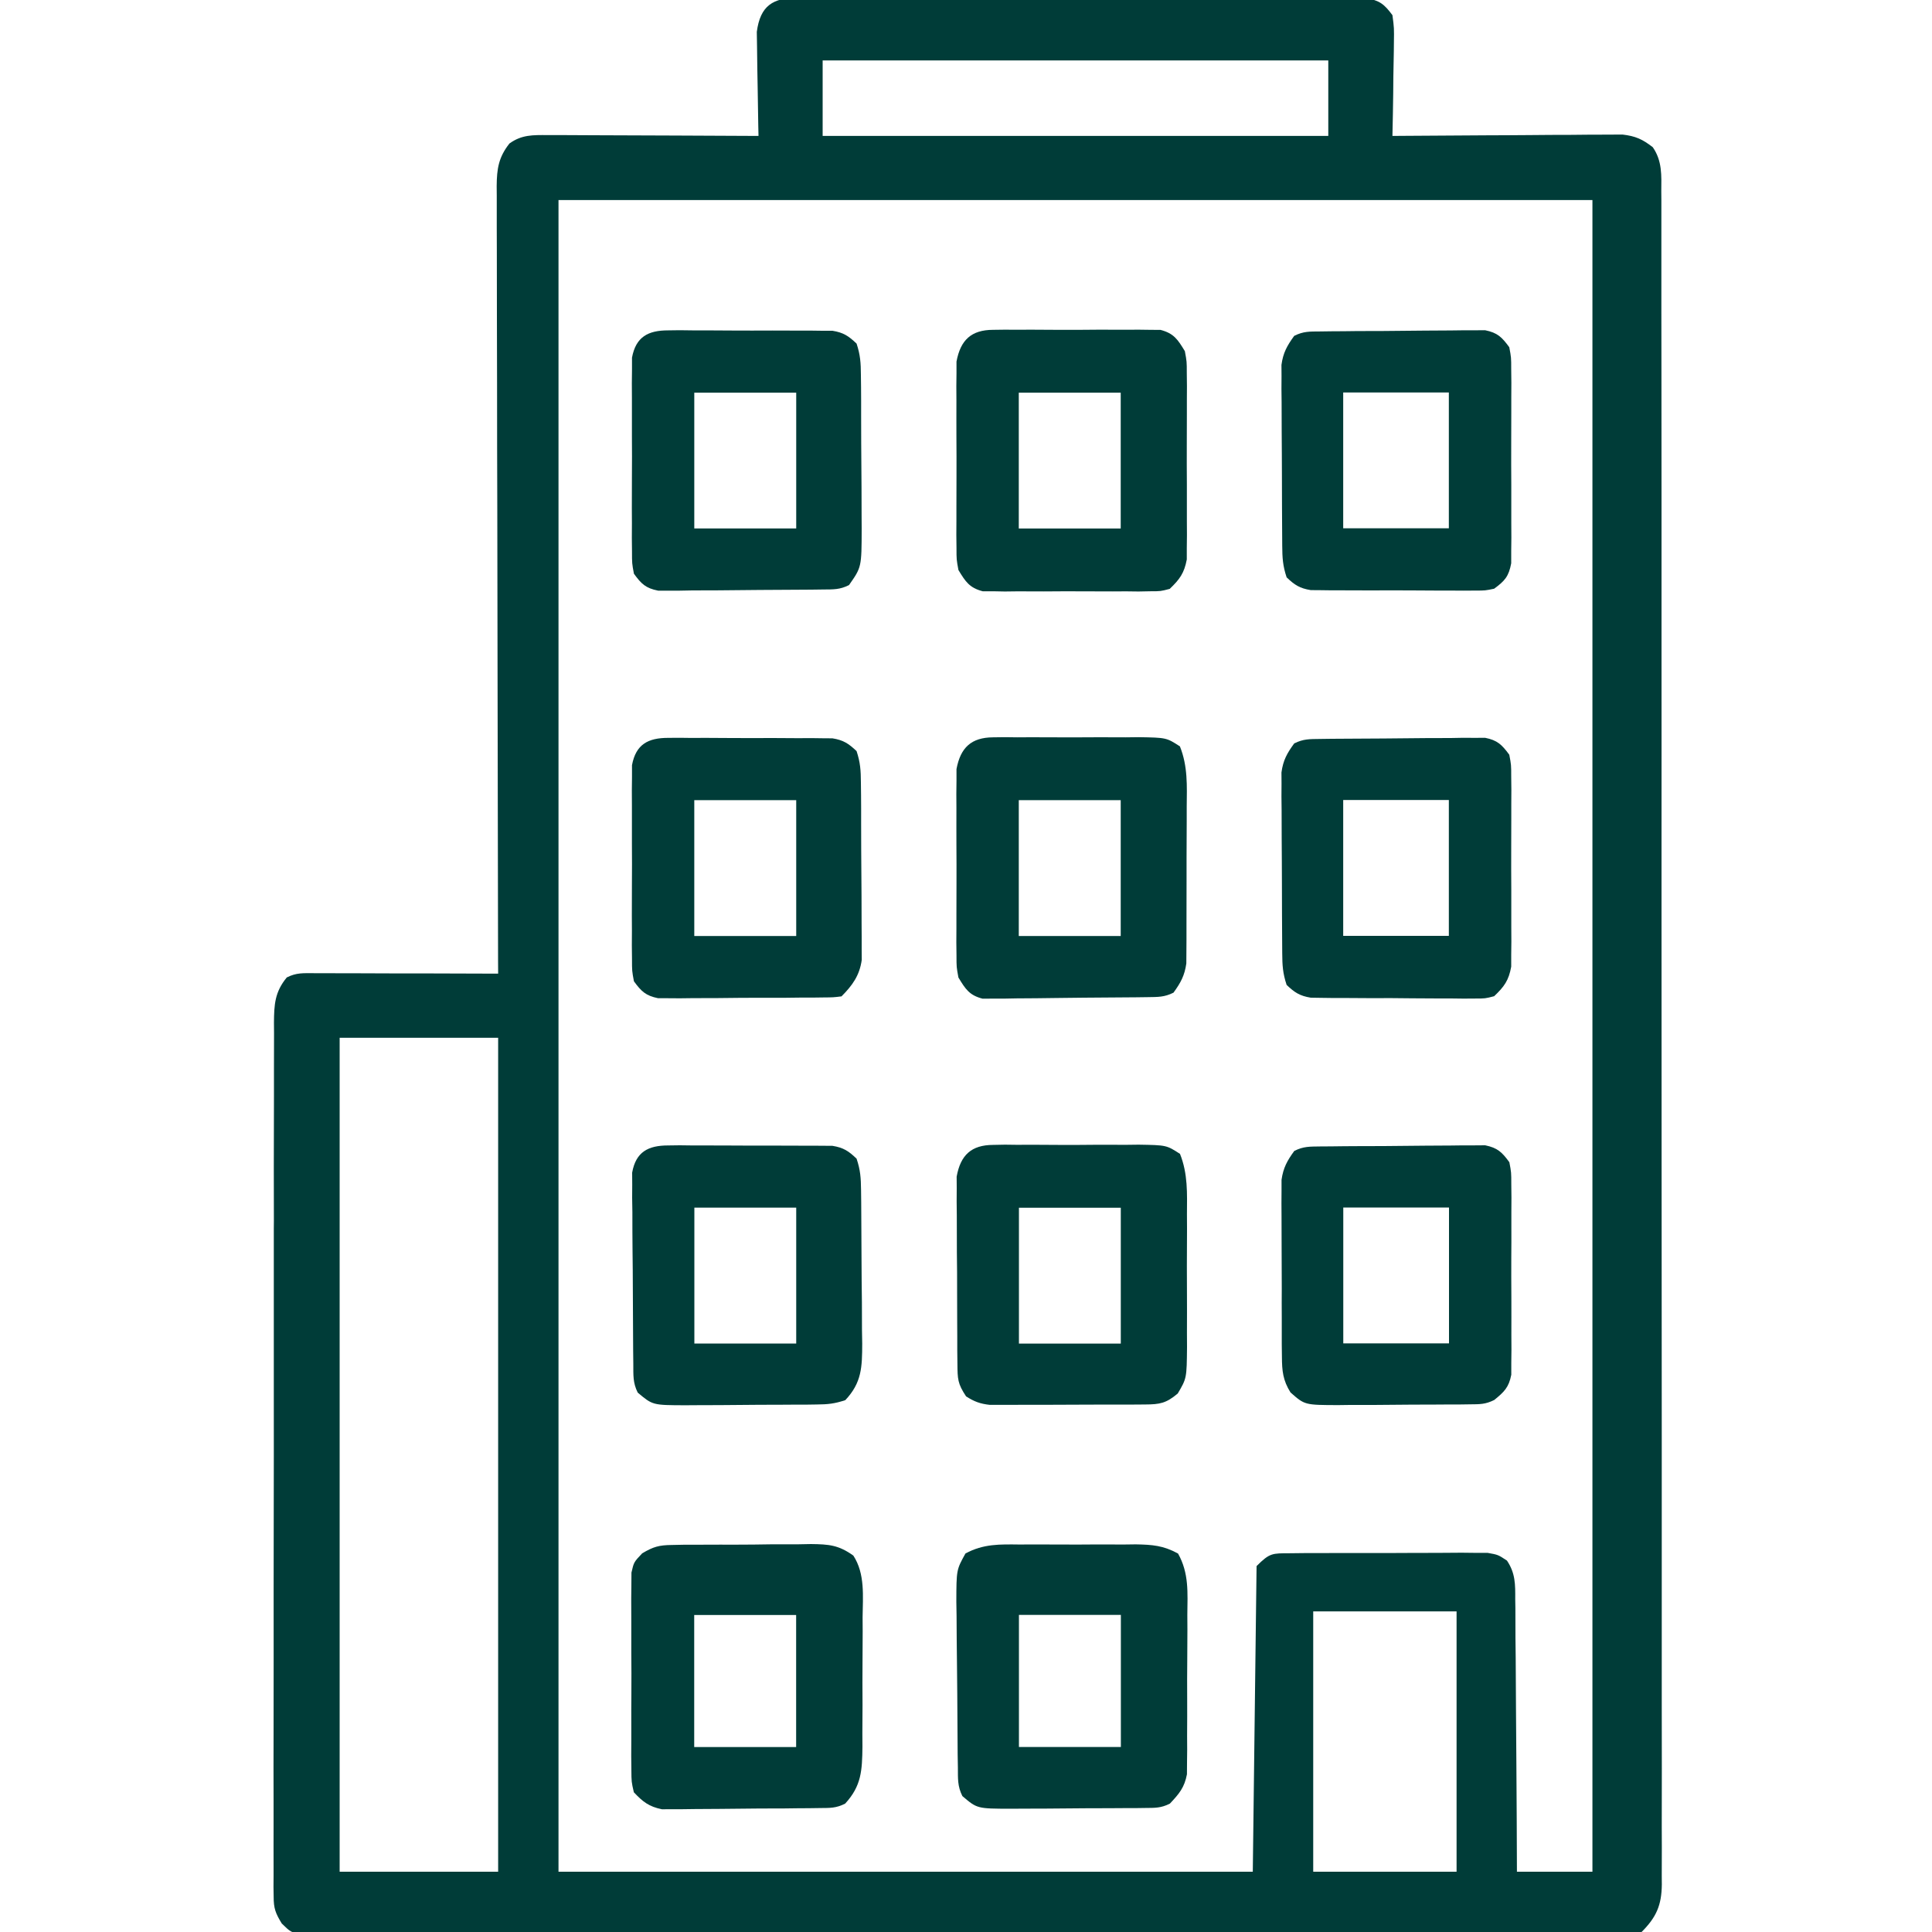
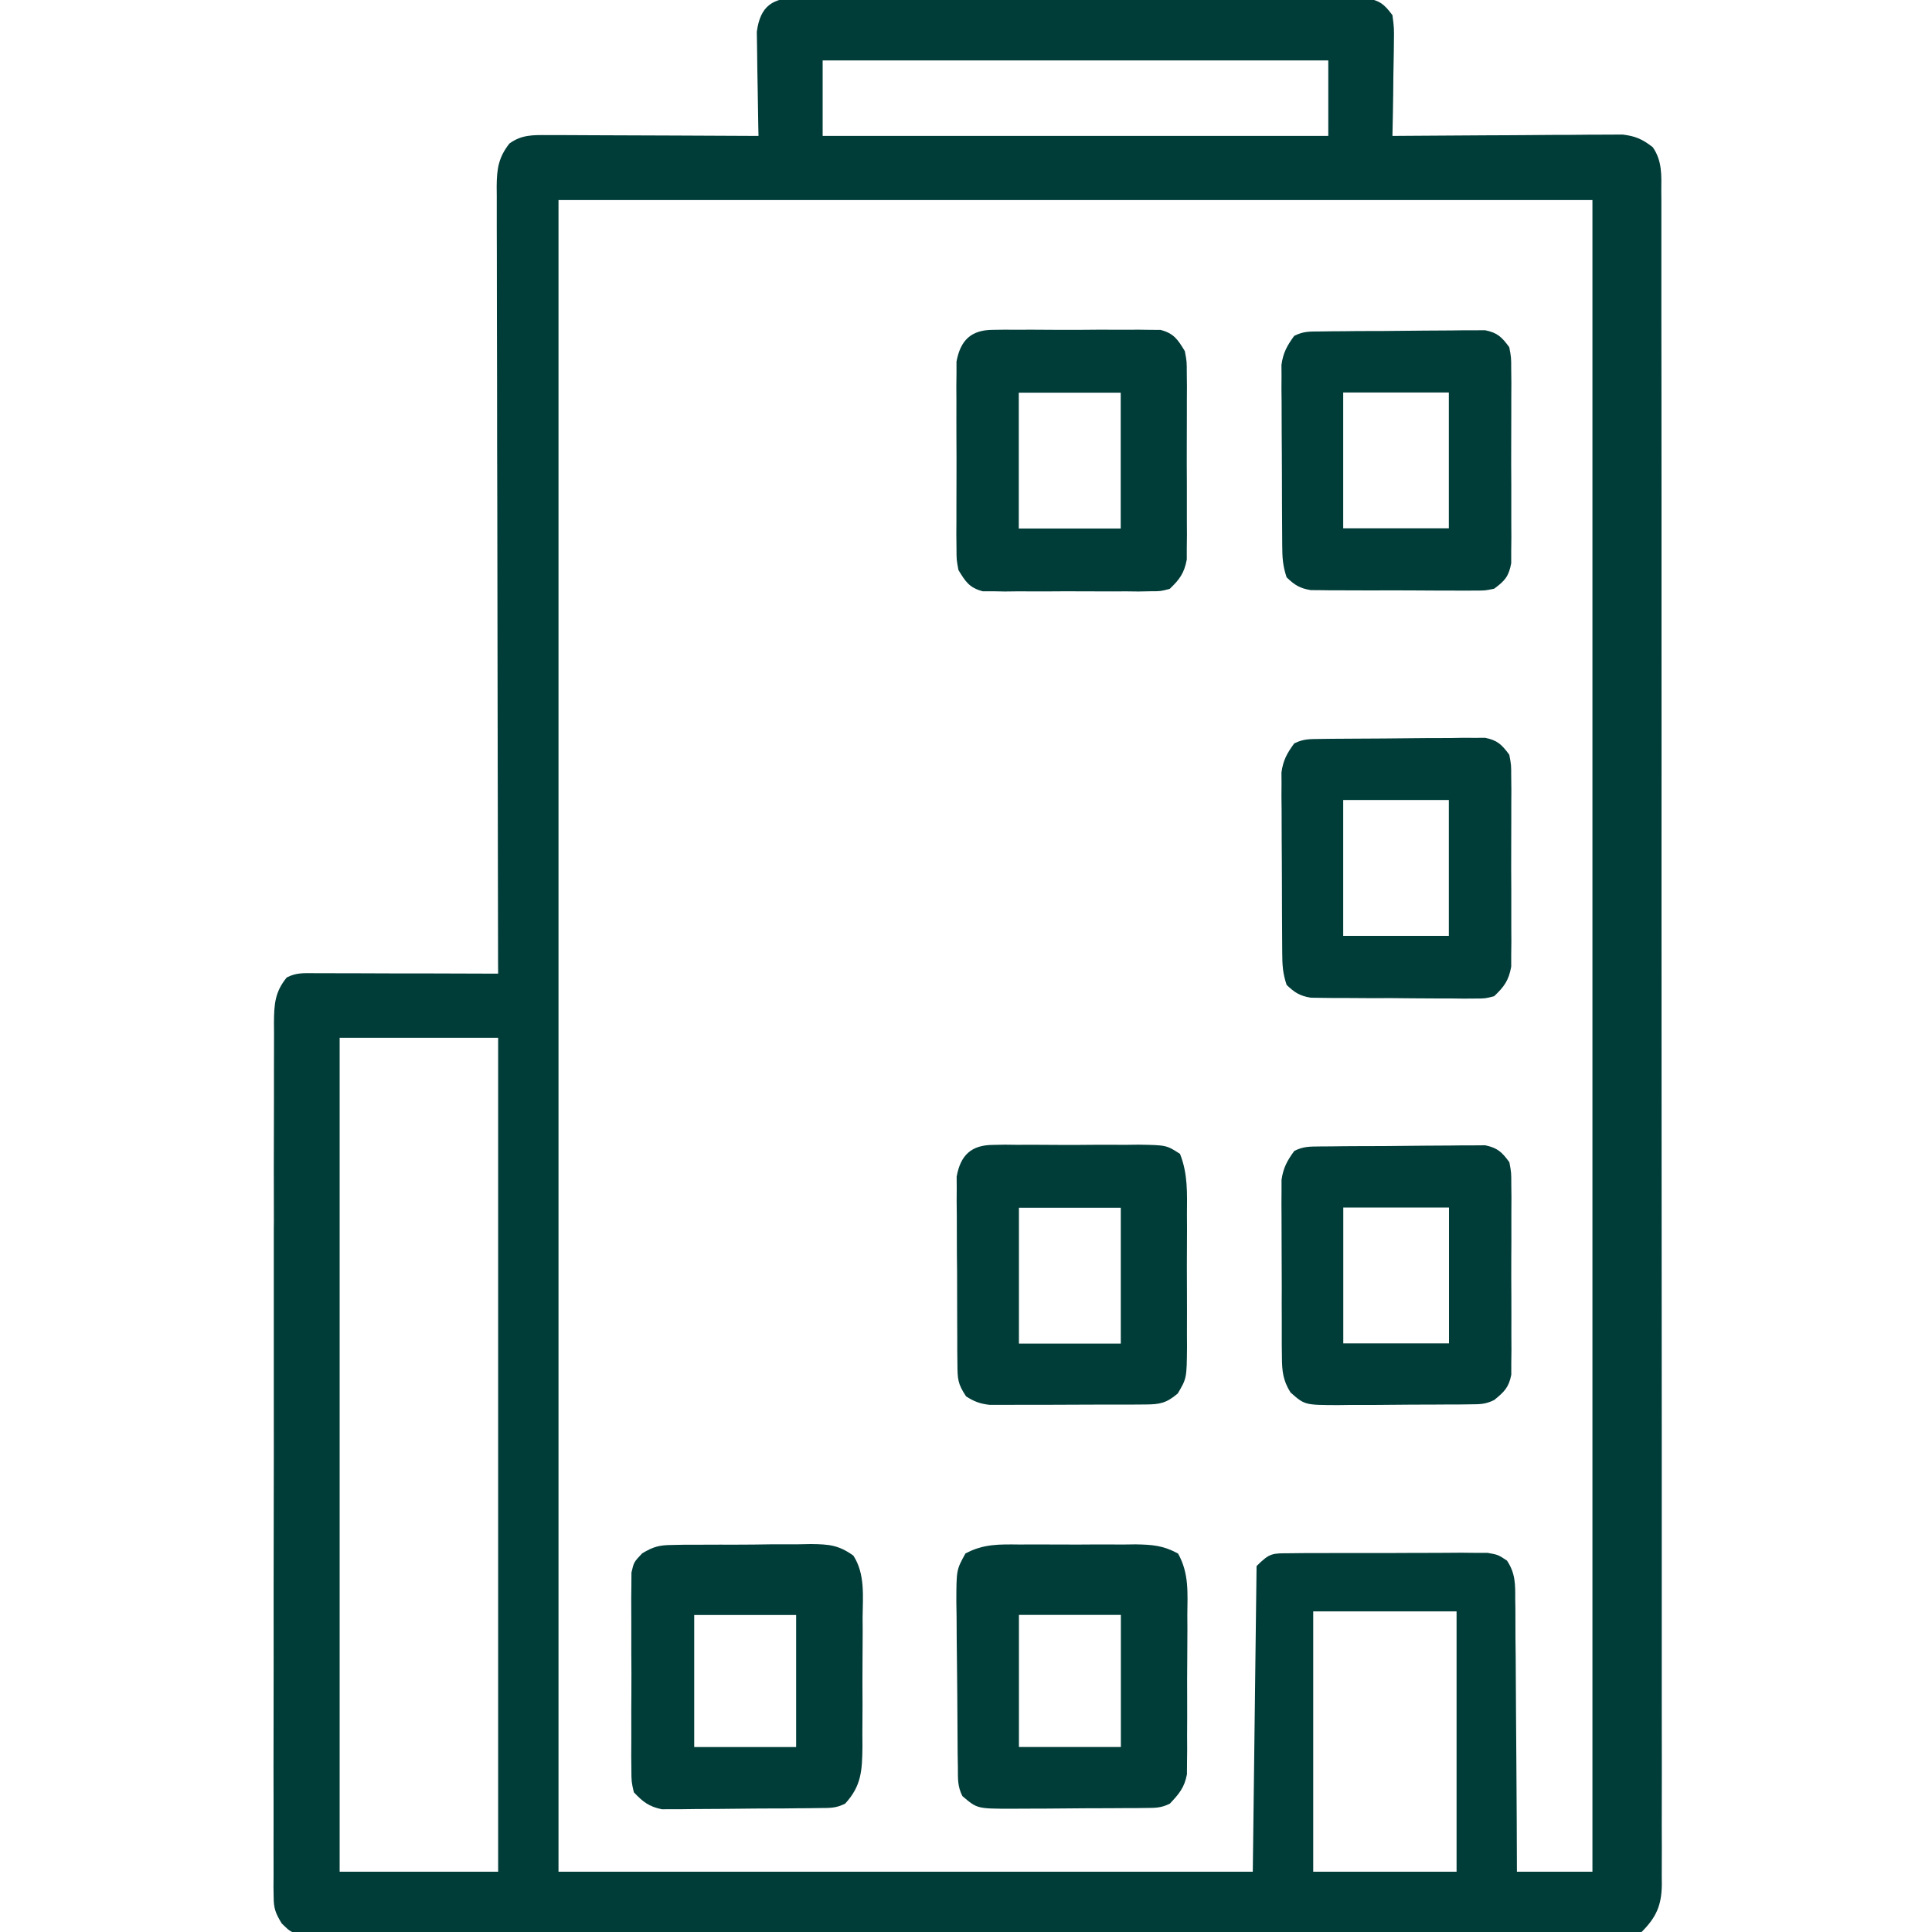
<svg xmlns="http://www.w3.org/2000/svg" width="25" height="25" viewBox="0 0 25 25" fill="none">
  <g clip-path="url(#clip0_3106_25917)">
    <path d="M10.329 -0.03C10.361 -0.03 10.393 -0.03 10.426 -0.031C10.533 -0.032 10.64 -0.031 10.746 -0.03C10.823 -0.03 10.9 -0.03 10.976 -0.031C11.185 -0.032 11.393 -0.031 11.601 -0.03C11.819 -0.029 12.037 -0.03 12.255 -0.03C12.62 -0.03 12.986 -0.029 13.352 -0.028C13.775 -0.027 14.198 -0.027 14.621 -0.027C15.028 -0.028 15.435 -0.028 15.842 -0.027C16.015 -0.027 16.188 -0.027 16.361 -0.027C16.565 -0.027 16.769 -0.027 16.973 -0.025C17.048 -0.025 17.123 -0.025 17.198 -0.026C17.3 -0.026 17.402 -0.025 17.504 -0.024C17.59 -0.024 17.59 -0.024 17.677 -0.024C17.854 0.006 17.912 0.054 18.018 0.196C18.04 0.362 18.04 0.362 18.037 0.557C18.037 0.592 18.037 0.626 18.036 0.662C18.035 0.771 18.033 0.88 18.03 0.99C18.029 1.064 18.028 1.139 18.028 1.213C18.026 1.395 18.022 1.577 18.018 1.759C18.076 1.758 18.076 1.758 18.135 1.758C18.499 1.755 18.863 1.753 19.228 1.751C19.415 1.751 19.602 1.749 19.79 1.748C19.97 1.746 20.151 1.745 20.332 1.745C20.401 1.745 20.47 1.744 20.538 1.743C20.635 1.742 20.732 1.742 20.828 1.742C20.884 1.742 20.938 1.742 20.995 1.741C21.164 1.761 21.253 1.801 21.387 1.905C21.51 2.083 21.499 2.269 21.497 2.476C21.497 2.515 21.498 2.553 21.498 2.592C21.498 2.721 21.498 2.85 21.498 2.979C21.498 3.072 21.498 3.165 21.498 3.258C21.499 3.514 21.499 3.771 21.498 4.027C21.498 4.303 21.499 4.579 21.499 4.855C21.5 5.397 21.5 5.938 21.5 6.479C21.5 6.919 21.5 7.359 21.5 7.799C21.5 7.861 21.5 7.924 21.5 7.988C21.5 8.115 21.5 8.242 21.5 8.369C21.5 9.222 21.501 10.075 21.5 10.928C21.5 10.961 21.5 10.995 21.5 11.029C21.5 11.198 21.5 11.367 21.5 11.536C21.5 11.587 21.5 11.587 21.5 11.638C21.5 11.706 21.5 11.774 21.5 11.842C21.5 12.899 21.5 13.956 21.501 15.014C21.502 16.201 21.503 17.388 21.503 18.575C21.503 19.204 21.503 19.833 21.503 20.462C21.504 20.997 21.504 21.532 21.503 22.067C21.503 22.341 21.503 22.614 21.504 22.887C21.504 23.137 21.504 23.387 21.503 23.637C21.503 23.728 21.503 23.818 21.504 23.909C21.504 24.032 21.504 24.155 21.503 24.277C21.503 24.313 21.504 24.348 21.504 24.385C21.501 24.657 21.431 24.811 21.241 25.001C21.117 25.014 21.117 25.014 20.956 25.014C20.895 25.014 20.834 25.015 20.771 25.015C20.703 25.015 20.635 25.015 20.567 25.014C20.495 25.015 20.423 25.015 20.351 25.015C20.152 25.016 19.953 25.016 19.754 25.016C19.54 25.016 19.326 25.017 19.112 25.017C18.644 25.018 18.176 25.019 17.707 25.019C17.415 25.019 17.123 25.02 16.831 25.02C16.022 25.021 15.214 25.022 14.405 25.022C14.354 25.022 14.302 25.022 14.248 25.022C14.143 25.022 14.039 25.022 13.934 25.022C13.881 25.022 13.829 25.022 13.776 25.022C13.697 25.022 13.697 25.022 13.617 25.022C12.772 25.022 11.926 25.023 11.08 25.025C10.213 25.027 9.345 25.028 8.477 25.028C7.99 25.028 7.503 25.028 7.015 25.03C6.6 25.031 6.185 25.031 5.77 25.031C5.558 25.03 5.347 25.03 5.135 25.032C4.941 25.032 4.747 25.032 4.553 25.031C4.483 25.031 4.413 25.031 4.343 25.032C4.247 25.033 4.152 25.032 4.057 25.031C4.004 25.031 3.951 25.032 3.897 25.032C3.76 25.001 3.76 25.001 3.646 24.89C3.565 24.757 3.541 24.695 3.541 24.542C3.54 24.501 3.54 24.459 3.539 24.416C3.54 24.371 3.54 24.325 3.54 24.279C3.54 24.23 3.54 24.182 3.54 24.132C3.539 23.969 3.54 23.806 3.54 23.644C3.54 23.527 3.54 23.411 3.54 23.294C3.539 23.011 3.539 22.727 3.54 22.443C3.541 22.113 3.541 21.782 3.541 21.451C3.54 20.862 3.541 20.272 3.542 19.683C3.543 19.11 3.544 18.538 3.543 17.966C3.543 17.343 3.543 16.72 3.543 16.097C3.543 16.03 3.543 15.964 3.543 15.898C3.543 15.865 3.544 15.832 3.544 15.799C3.544 15.568 3.544 15.338 3.543 15.107C3.543 14.797 3.544 14.487 3.545 14.177C3.545 14.063 3.545 13.95 3.545 13.836C3.545 13.68 3.545 13.525 3.546 13.37C3.546 13.325 3.545 13.279 3.545 13.233C3.547 12.998 3.556 12.836 3.711 12.648C3.836 12.585 3.923 12.593 4.062 12.593C4.115 12.593 4.168 12.593 4.222 12.593C4.308 12.594 4.308 12.594 4.395 12.594C4.454 12.594 4.512 12.594 4.572 12.594C4.759 12.594 4.946 12.595 5.134 12.596C5.26 12.596 5.387 12.596 5.513 12.596C5.824 12.597 6.135 12.598 6.446 12.599C6.446 12.545 6.446 12.491 6.445 12.435C6.442 11.125 6.44 9.815 6.438 8.505C6.437 7.871 6.436 7.238 6.435 6.604C6.433 6.052 6.432 5.5 6.432 4.948C6.432 4.656 6.431 4.363 6.43 4.071C6.429 3.796 6.429 3.52 6.429 3.245C6.429 3.144 6.429 3.043 6.428 2.942C6.428 2.804 6.428 2.666 6.428 2.529C6.428 2.488 6.427 2.448 6.427 2.407C6.429 2.182 6.452 2.035 6.592 1.857C6.751 1.742 6.896 1.747 7.088 1.748C7.179 1.748 7.179 1.748 7.271 1.748C7.337 1.748 7.403 1.749 7.469 1.749C7.537 1.75 7.604 1.75 7.672 1.75C7.849 1.75 8.027 1.751 8.204 1.752C8.386 1.753 8.567 1.754 8.748 1.754C9.104 1.755 9.459 1.757 9.815 1.759C9.813 1.692 9.813 1.692 9.812 1.624C9.809 1.458 9.806 1.292 9.804 1.126C9.803 1.054 9.802 0.982 9.8 0.91C9.798 0.807 9.797 0.704 9.796 0.6C9.794 0.507 9.794 0.507 9.793 0.412C9.838 0.073 10.001 -0.029 10.329 -0.03ZM10.645 0.782C10.645 1.105 10.645 1.427 10.645 1.759C12.804 1.759 14.963 1.759 17.188 1.759C17.188 1.437 17.188 1.114 17.188 0.782C15.029 0.782 12.87 0.782 10.645 0.782ZM7.227 2.589C7.227 9.727 7.227 16.865 7.227 24.22C10.192 24.22 13.157 24.22 16.211 24.22C16.236 22.262 16.236 22.262 16.26 20.265C16.432 20.093 16.462 20.1 16.694 20.099C16.753 20.098 16.812 20.097 16.872 20.097C16.936 20.097 17 20.097 17.066 20.097C17.132 20.097 17.198 20.097 17.264 20.096C17.403 20.096 17.541 20.096 17.68 20.096C17.857 20.097 18.034 20.096 18.212 20.095C18.348 20.094 18.485 20.094 18.621 20.094C18.718 20.094 18.816 20.093 18.913 20.092C18.972 20.093 19.031 20.093 19.092 20.094C19.144 20.094 19.196 20.094 19.25 20.094C19.385 20.118 19.385 20.118 19.5 20.194C19.61 20.358 19.608 20.503 19.607 20.694C19.608 20.732 19.608 20.771 19.609 20.81C19.61 20.936 19.61 21.061 19.61 21.187C19.611 21.274 19.612 21.362 19.613 21.449C19.615 21.679 19.616 21.908 19.617 22.138C19.618 22.372 19.62 22.607 19.622 22.841C19.625 23.3 19.628 23.76 19.629 24.22C19.952 24.22 20.274 24.22 20.606 24.22C20.606 17.082 20.606 9.943 20.606 2.589C16.191 2.589 11.776 2.589 7.227 2.589ZM4.395 13.429C4.395 16.99 4.395 20.551 4.395 24.22C5.072 24.22 5.749 24.22 6.446 24.22C6.446 20.659 6.446 17.098 6.446 13.429C5.769 13.429 5.092 13.429 4.395 13.429ZM16.993 20.851C16.993 21.962 16.993 23.074 16.993 24.22C17.605 24.22 18.217 24.22 18.848 24.22C18.848 23.108 18.848 21.996 18.848 20.851C18.236 20.851 17.624 20.851 16.993 20.851Z" fill="#003C38" />
    <path d="M13.197 19.986C13.277 19.985 13.277 19.985 13.359 19.985C13.471 19.985 13.584 19.985 13.696 19.986C13.868 19.988 14.04 19.986 14.212 19.985C14.321 19.985 14.431 19.985 14.54 19.986C14.617 19.985 14.617 19.985 14.696 19.984C14.911 19.988 15.053 19.998 15.244 20.103C15.387 20.358 15.367 20.609 15.364 20.897C15.364 20.959 15.364 21.021 15.365 21.085C15.365 21.216 15.364 21.347 15.363 21.477C15.361 21.645 15.361 21.812 15.362 21.979C15.363 22.139 15.362 22.3 15.361 22.46C15.361 22.52 15.362 22.579 15.362 22.641C15.361 22.725 15.361 22.725 15.36 22.811C15.359 22.86 15.359 22.909 15.359 22.959C15.327 23.131 15.257 23.213 15.138 23.339C15.022 23.397 14.948 23.394 14.818 23.395C14.772 23.396 14.726 23.396 14.678 23.397C14.629 23.397 14.579 23.397 14.527 23.397C14.476 23.398 14.424 23.398 14.371 23.398C14.263 23.399 14.154 23.399 14.045 23.399C13.879 23.4 13.713 23.401 13.547 23.403C13.441 23.403 13.336 23.403 13.23 23.404C13.155 23.404 13.155 23.404 13.079 23.405C12.644 23.404 12.644 23.404 12.453 23.241C12.389 23.113 12.396 23.015 12.395 22.872C12.394 22.815 12.393 22.758 12.392 22.699C12.39 22.439 12.388 22.179 12.387 21.919C12.386 21.781 12.385 21.644 12.383 21.506C12.38 21.309 12.379 21.111 12.378 20.913C12.377 20.852 12.376 20.79 12.375 20.727C12.376 20.313 12.376 20.313 12.493 20.102C12.726 19.976 12.937 19.983 13.197 19.986ZM13.185 20.897C13.185 21.461 13.185 22.025 13.185 22.606C13.62 22.606 14.055 22.606 14.504 22.606C14.504 22.042 14.504 21.478 14.504 20.897C14.069 20.897 13.633 20.897 13.185 20.897Z" fill="#003C38" />
    <path d="M8.694 19.992C8.766 19.991 8.766 19.991 8.84 19.989C8.891 19.989 8.942 19.989 8.995 19.989C9.075 19.989 9.075 19.989 9.157 19.988C9.269 19.988 9.382 19.987 9.494 19.988C9.666 19.988 9.838 19.986 10.01 19.983C10.119 19.983 10.229 19.983 10.338 19.983C10.389 19.982 10.441 19.981 10.494 19.98C10.726 19.983 10.85 19.992 11.042 20.129C11.196 20.365 11.165 20.657 11.162 20.928C11.162 20.988 11.162 21.047 11.163 21.109C11.163 21.234 11.162 21.36 11.161 21.486C11.159 21.678 11.16 21.87 11.161 22.063C11.16 22.185 11.16 22.307 11.159 22.43C11.159 22.487 11.16 22.544 11.16 22.603C11.156 22.909 11.148 23.109 10.936 23.339C10.819 23.398 10.743 23.395 10.612 23.396C10.565 23.397 10.518 23.398 10.469 23.398C10.418 23.399 10.367 23.399 10.314 23.399C10.262 23.4 10.21 23.4 10.155 23.401C10.044 23.401 9.933 23.402 9.822 23.402C9.653 23.403 9.483 23.405 9.313 23.407C9.205 23.408 9.098 23.408 8.99 23.409C8.939 23.41 8.888 23.41 8.836 23.411C8.788 23.411 8.741 23.411 8.692 23.411C8.65 23.411 8.608 23.411 8.566 23.412C8.398 23.378 8.319 23.316 8.202 23.192C8.171 23.057 8.171 23.057 8.17 22.9C8.17 22.841 8.169 22.782 8.168 22.721C8.168 22.658 8.169 22.594 8.169 22.529C8.169 22.463 8.169 22.397 8.169 22.331C8.168 22.192 8.169 22.054 8.17 21.916C8.171 21.739 8.171 21.562 8.169 21.385C8.168 21.249 8.169 21.112 8.169 20.976C8.169 20.879 8.169 20.782 8.168 20.685C8.169 20.626 8.17 20.567 8.17 20.506C8.171 20.455 8.171 20.403 8.171 20.349C8.202 20.214 8.202 20.214 8.31 20.1C8.455 20.014 8.528 19.994 8.694 19.992ZM8.983 20.898C8.983 21.462 8.983 22.026 8.983 22.607C9.418 22.607 9.853 22.607 10.302 22.607C10.302 22.043 10.302 21.479 10.302 20.898C9.866 20.898 9.431 20.898 8.983 20.898Z" fill="#003C38" />
    <path d="M12.85 4.268C12.925 4.267 12.925 4.267 13.002 4.266C13.056 4.266 13.11 4.267 13.165 4.267C13.221 4.267 13.276 4.267 13.334 4.266C13.451 4.266 13.569 4.267 13.686 4.268C13.866 4.269 14.046 4.268 14.226 4.266C14.341 4.266 14.455 4.267 14.569 4.267C14.623 4.267 14.677 4.266 14.732 4.266C14.783 4.266 14.833 4.267 14.884 4.268C14.928 4.268 14.973 4.268 15.018 4.269C15.19 4.314 15.241 4.394 15.332 4.544C15.357 4.679 15.357 4.679 15.357 4.827C15.358 4.883 15.358 4.939 15.359 4.997C15.359 5.057 15.358 5.117 15.358 5.178C15.358 5.24 15.358 5.302 15.358 5.366C15.358 5.497 15.358 5.628 15.357 5.759C15.356 5.926 15.357 6.093 15.358 6.261C15.359 6.421 15.358 6.581 15.358 6.741C15.358 6.801 15.359 6.861 15.359 6.923C15.358 6.978 15.358 7.034 15.357 7.092C15.357 7.165 15.357 7.165 15.357 7.24C15.324 7.416 15.265 7.497 15.136 7.62C15.018 7.651 15.018 7.651 14.884 7.651C14.834 7.652 14.784 7.653 14.732 7.654C14.678 7.653 14.624 7.653 14.569 7.652C14.513 7.653 14.458 7.653 14.4 7.653C14.283 7.653 14.165 7.653 14.048 7.652C13.868 7.65 13.688 7.652 13.508 7.653C13.393 7.653 13.279 7.653 13.165 7.652C13.084 7.653 13.084 7.653 13.002 7.654C12.951 7.653 12.901 7.652 12.85 7.651C12.784 7.651 12.784 7.651 12.716 7.651C12.544 7.606 12.493 7.526 12.402 7.376C12.377 7.24 12.377 7.24 12.377 7.092C12.376 7.036 12.376 6.98 12.375 6.923C12.375 6.863 12.376 6.803 12.376 6.741C12.376 6.679 12.376 6.617 12.376 6.553C12.376 6.422 12.376 6.292 12.377 6.161C12.378 5.993 12.377 5.826 12.376 5.659C12.375 5.499 12.376 5.339 12.376 5.178C12.376 5.119 12.375 5.059 12.375 4.997C12.376 4.941 12.376 4.885 12.377 4.827C12.377 4.778 12.377 4.729 12.377 4.679C12.429 4.399 12.569 4.269 12.85 4.268ZM13.183 5.081C13.183 5.661 13.183 6.241 13.183 6.839C13.618 6.839 14.053 6.839 14.502 6.839C14.502 6.259 14.502 5.678 14.502 5.081C14.067 5.081 13.632 5.081 13.183 5.081Z" fill="#003C38" />
-     <path d="M8.646 4.275C8.695 4.274 8.744 4.274 8.795 4.273C8.848 4.274 8.901 4.275 8.955 4.275C9.01 4.275 9.064 4.275 9.12 4.275C9.236 4.275 9.351 4.276 9.466 4.277C9.643 4.278 9.819 4.278 9.996 4.277C10.108 4.277 10.22 4.278 10.332 4.278C10.411 4.278 10.411 4.278 10.492 4.278C10.566 4.279 10.566 4.279 10.641 4.28C10.706 4.28 10.706 4.28 10.772 4.28C10.914 4.303 10.98 4.347 11.084 4.446C11.133 4.594 11.139 4.696 11.14 4.851C11.141 4.904 11.141 4.956 11.142 5.011C11.142 5.068 11.142 5.125 11.143 5.184C11.143 5.242 11.143 5.301 11.143 5.362C11.144 5.486 11.144 5.61 11.144 5.735C11.145 5.925 11.146 6.115 11.148 6.305C11.148 6.425 11.148 6.546 11.149 6.667C11.149 6.724 11.15 6.78 11.15 6.839C11.149 7.339 11.149 7.339 10.986 7.571C10.866 7.631 10.786 7.627 10.652 7.628C10.578 7.629 10.578 7.629 10.503 7.63C10.449 7.631 10.396 7.631 10.341 7.631C10.286 7.632 10.232 7.632 10.175 7.632C10.06 7.633 9.944 7.634 9.828 7.634C9.651 7.635 9.473 7.637 9.296 7.639C9.183 7.64 9.071 7.64 8.959 7.64C8.905 7.641 8.852 7.642 8.798 7.643C8.748 7.643 8.698 7.643 8.647 7.643C8.604 7.643 8.56 7.643 8.516 7.643C8.355 7.611 8.299 7.556 8.203 7.424C8.178 7.291 8.178 7.291 8.178 7.136C8.177 7.078 8.176 7.02 8.176 6.961C8.176 6.867 8.176 6.867 8.177 6.771C8.177 6.707 8.177 6.643 8.176 6.576C8.176 6.44 8.177 6.305 8.177 6.169C8.179 5.995 8.178 5.821 8.177 5.647C8.176 5.48 8.177 5.314 8.177 5.148C8.177 5.085 8.176 5.023 8.176 4.958C8.176 4.9 8.177 4.842 8.178 4.783C8.178 4.732 8.178 4.681 8.178 4.628C8.228 4.359 8.386 4.275 8.646 4.275ZM8.984 5.081C8.984 5.661 8.984 6.241 8.984 6.838C9.419 6.838 9.854 6.838 10.303 6.838C10.303 6.258 10.303 5.678 10.303 5.081C9.867 5.081 9.432 5.081 8.984 5.081Z" fill="#003C38" />
-     <path d="M8.646 9.548C8.695 9.548 8.744 9.547 8.795 9.547C8.848 9.547 8.901 9.548 8.955 9.549C9.01 9.548 9.064 9.548 9.12 9.548C9.236 9.548 9.351 9.549 9.466 9.55C9.643 9.551 9.819 9.551 9.996 9.55C10.108 9.551 10.22 9.551 10.332 9.552C10.411 9.551 10.411 9.551 10.492 9.551C10.566 9.552 10.566 9.552 10.641 9.553C10.706 9.553 10.706 9.553 10.772 9.554C10.914 9.577 10.98 9.621 11.084 9.719C11.133 9.868 11.139 9.97 11.14 10.125C11.141 10.178 11.141 10.231 11.142 10.286C11.142 10.343 11.142 10.4 11.143 10.459C11.143 10.518 11.143 10.577 11.143 10.637C11.144 10.762 11.144 10.886 11.144 11.011C11.145 11.201 11.146 11.392 11.148 11.582C11.148 11.703 11.148 11.824 11.149 11.945C11.149 12.002 11.15 12.059 11.15 12.118C11.15 12.171 11.15 12.225 11.15 12.279C11.15 12.349 11.15 12.349 11.151 12.421C11.123 12.623 11.03 12.751 10.889 12.893C10.784 12.906 10.784 12.906 10.652 12.907C10.603 12.908 10.553 12.909 10.503 12.909C10.423 12.909 10.423 12.909 10.341 12.909C10.286 12.91 10.232 12.91 10.175 12.911C10.06 12.911 9.944 12.911 9.828 12.911C9.651 12.911 9.473 12.913 9.296 12.915C9.183 12.915 9.071 12.915 8.959 12.916C8.905 12.916 8.852 12.917 8.798 12.918C8.748 12.917 8.698 12.917 8.647 12.917C8.604 12.917 8.56 12.917 8.516 12.917C8.355 12.884 8.299 12.829 8.203 12.698C8.178 12.564 8.178 12.564 8.178 12.41C8.177 12.352 8.176 12.294 8.176 12.234C8.176 12.14 8.176 12.14 8.177 12.045C8.177 11.98 8.177 11.916 8.176 11.85C8.176 11.714 8.177 11.578 8.177 11.442C8.179 11.268 8.178 11.094 8.177 10.92C8.176 10.754 8.177 10.587 8.177 10.421C8.177 10.359 8.176 10.296 8.176 10.232C8.176 10.174 8.177 10.116 8.178 10.056C8.178 10.005 8.178 9.954 8.178 9.901C8.228 9.632 8.386 9.548 8.646 9.548ZM8.984 10.354C8.984 10.934 8.984 11.514 8.984 12.112C9.419 12.112 9.854 12.112 10.303 12.112C10.303 11.532 10.303 10.952 10.303 10.354C9.867 10.354 9.432 10.354 8.984 10.354Z" fill="#003C38" />
-     <path d="M12.85 9.541C12.925 9.54 12.925 9.54 13.002 9.539C13.056 9.54 13.11 9.54 13.165 9.541C13.221 9.54 13.276 9.54 13.334 9.54C13.451 9.54 13.569 9.54 13.686 9.541C13.866 9.542 14.046 9.541 14.226 9.54C14.341 9.54 14.455 9.54 14.569 9.541C14.623 9.54 14.677 9.54 14.732 9.539C15.093 9.545 15.093 9.545 15.268 9.658C15.371 9.915 15.359 10.167 15.356 10.441C15.356 10.502 15.356 10.563 15.356 10.626C15.356 10.787 15.355 10.948 15.354 11.11C15.353 11.209 15.353 11.307 15.354 11.406C15.354 11.596 15.354 11.786 15.353 11.976C15.353 12.035 15.353 12.094 15.353 12.155C15.352 12.237 15.352 12.237 15.352 12.321C15.351 12.369 15.351 12.417 15.351 12.467C15.329 12.624 15.278 12.717 15.185 12.845C15.066 12.904 14.985 12.901 14.851 12.903C14.802 12.903 14.753 12.904 14.702 12.905C14.477 12.907 14.252 12.909 14.027 12.91C13.908 12.911 13.79 12.912 13.671 12.914C13.5 12.917 13.329 12.918 13.158 12.919C13.105 12.92 13.052 12.921 12.997 12.922C12.922 12.922 12.922 12.922 12.847 12.922C12.803 12.922 12.76 12.923 12.715 12.923C12.543 12.879 12.493 12.799 12.402 12.649C12.377 12.514 12.377 12.514 12.377 12.365C12.376 12.309 12.376 12.254 12.375 12.196C12.375 12.136 12.376 12.076 12.376 12.014C12.376 11.953 12.376 11.89 12.376 11.827C12.376 11.696 12.376 11.565 12.377 11.434C12.378 11.267 12.377 11.1 12.376 10.932C12.375 10.772 12.376 10.612 12.376 10.452C12.376 10.392 12.375 10.332 12.375 10.27C12.376 10.214 12.376 10.159 12.377 10.101C12.377 10.052 12.377 10.003 12.377 9.952C12.429 9.673 12.569 9.543 12.85 9.541ZM13.183 10.354C13.183 10.934 13.183 11.514 13.183 12.112C13.618 12.112 14.053 12.112 14.502 12.112C14.502 11.532 14.502 10.952 14.502 10.354C14.067 10.354 13.632 10.354 13.183 10.354Z" fill="#003C38" />
-     <path d="M12.851 14.815C12.926 14.814 12.926 14.814 13.003 14.812C13.057 14.813 13.111 14.813 13.166 14.814C13.222 14.814 13.278 14.813 13.335 14.813C13.453 14.813 13.57 14.814 13.688 14.815C13.868 14.816 14.048 14.815 14.228 14.813C14.342 14.813 14.456 14.813 14.57 14.814C14.624 14.813 14.678 14.813 14.734 14.812C15.094 14.818 15.094 14.818 15.269 14.931C15.372 15.188 15.361 15.441 15.359 15.715C15.359 15.775 15.36 15.836 15.36 15.899C15.36 16.061 15.359 16.222 15.358 16.383C15.358 16.482 15.358 16.581 15.359 16.68C15.36 16.87 15.36 17.06 15.359 17.25C15.36 17.308 15.36 17.367 15.36 17.428C15.356 17.835 15.356 17.835 15.24 18.032C15.09 18.158 15.009 18.173 14.817 18.174C14.771 18.174 14.725 18.174 14.677 18.175C14.627 18.175 14.577 18.175 14.525 18.175C14.448 18.175 14.448 18.175 14.369 18.175C14.26 18.176 14.151 18.176 14.042 18.176C13.876 18.176 13.709 18.177 13.542 18.178C13.436 18.178 13.331 18.178 13.225 18.178C13.15 18.178 13.15 18.178 13.073 18.179C13.027 18.179 12.98 18.179 12.932 18.179C12.891 18.179 12.851 18.179 12.808 18.179C12.683 18.165 12.607 18.137 12.501 18.069C12.391 17.903 12.391 17.844 12.389 17.65C12.389 17.594 12.388 17.538 12.387 17.48C12.387 17.42 12.387 17.36 12.387 17.297C12.387 17.235 12.386 17.173 12.386 17.109C12.386 16.978 12.385 16.846 12.385 16.715C12.386 16.547 12.384 16.379 12.382 16.211C12.381 16.05 12.381 15.889 12.381 15.729C12.38 15.668 12.38 15.608 12.379 15.546C12.379 15.49 12.38 15.434 12.38 15.376C12.38 15.327 12.38 15.277 12.379 15.226C12.429 14.946 12.57 14.816 12.851 14.815ZM13.185 15.628C13.185 16.208 13.185 16.788 13.185 17.386C13.62 17.386 14.055 17.386 14.503 17.386C14.503 16.805 14.503 16.225 14.503 15.628C14.068 15.628 13.633 15.628 13.185 15.628Z" fill="#003C38" />
-     <path d="M8.646 14.822C8.696 14.821 8.745 14.821 8.796 14.82C8.848 14.821 8.901 14.821 8.956 14.822C9.01 14.822 9.065 14.822 9.121 14.822C9.236 14.822 9.352 14.822 9.467 14.823C9.643 14.825 9.82 14.824 9.996 14.824C10.108 14.824 10.22 14.825 10.332 14.825C10.411 14.825 10.411 14.825 10.492 14.825C10.566 14.825 10.566 14.825 10.641 14.826C10.706 14.827 10.706 14.827 10.772 14.827C10.914 14.85 10.981 14.894 11.084 14.993C11.134 15.141 11.14 15.243 11.142 15.398C11.143 15.477 11.143 15.477 11.144 15.558C11.144 15.615 11.145 15.672 11.145 15.731C11.145 15.789 11.146 15.848 11.146 15.909C11.147 16.033 11.147 16.157 11.148 16.282C11.148 16.471 11.151 16.662 11.153 16.852C11.153 16.972 11.154 17.093 11.154 17.214C11.155 17.271 11.156 17.327 11.157 17.386C11.156 17.69 11.152 17.891 10.938 18.118C10.799 18.164 10.712 18.173 10.568 18.174C10.523 18.175 10.478 18.175 10.431 18.176C10.358 18.176 10.358 18.176 10.284 18.176C10.233 18.177 10.183 18.177 10.132 18.177C10.025 18.178 9.919 18.178 9.813 18.178C9.651 18.179 9.489 18.18 9.327 18.182C9.223 18.182 9.12 18.182 9.017 18.183C8.969 18.183 8.92 18.184 8.87 18.184C8.445 18.183 8.445 18.183 8.252 18.02C8.188 17.891 8.196 17.794 8.195 17.65C8.194 17.564 8.194 17.564 8.193 17.477C8.193 17.415 8.192 17.353 8.192 17.29C8.191 17.226 8.191 17.163 8.191 17.098C8.19 16.963 8.189 16.829 8.189 16.695C8.189 16.523 8.187 16.351 8.185 16.179C8.183 16.015 8.183 15.851 8.183 15.687C8.181 15.595 8.181 15.595 8.18 15.5C8.18 15.443 8.18 15.386 8.181 15.327C8.18 15.276 8.18 15.226 8.18 15.174C8.228 14.905 8.388 14.822 8.646 14.822ZM8.985 15.627C8.985 16.207 8.985 16.788 8.985 17.385C9.42 17.385 9.855 17.385 10.303 17.385C10.303 16.805 10.303 16.225 10.303 15.627C9.868 15.627 9.433 15.627 8.985 15.627Z" fill="#003C38" />
+     <path d="M12.851 14.815C12.926 14.814 12.926 14.814 13.003 14.812C13.057 14.813 13.111 14.813 13.166 14.814C13.222 14.814 13.278 14.813 13.335 14.813C13.453 14.813 13.57 14.814 13.688 14.815C13.868 14.816 14.048 14.815 14.228 14.813C14.342 14.813 14.456 14.813 14.57 14.814C14.624 14.813 14.678 14.813 14.734 14.812C15.094 14.818 15.094 14.818 15.269 14.931C15.372 15.188 15.361 15.441 15.359 15.715C15.359 15.775 15.36 15.836 15.36 15.899C15.36 16.061 15.359 16.222 15.358 16.383C15.358 16.482 15.358 16.581 15.359 16.68C15.36 16.87 15.36 17.06 15.359 17.25C15.36 17.308 15.36 17.367 15.36 17.428C15.356 17.835 15.356 17.835 15.24 18.032C15.09 18.158 15.009 18.173 14.817 18.174C14.771 18.174 14.725 18.174 14.677 18.175C14.627 18.175 14.577 18.175 14.525 18.175C14.448 18.175 14.448 18.175 14.369 18.175C14.26 18.176 14.151 18.176 14.042 18.176C13.876 18.176 13.709 18.177 13.542 18.178C13.436 18.178 13.331 18.178 13.225 18.178C13.027 18.179 12.98 18.179 12.932 18.179C12.891 18.179 12.851 18.179 12.808 18.179C12.683 18.165 12.607 18.137 12.501 18.069C12.391 17.903 12.391 17.844 12.389 17.65C12.389 17.594 12.388 17.538 12.387 17.48C12.387 17.42 12.387 17.36 12.387 17.297C12.387 17.235 12.386 17.173 12.386 17.109C12.386 16.978 12.385 16.846 12.385 16.715C12.386 16.547 12.384 16.379 12.382 16.211C12.381 16.05 12.381 15.889 12.381 15.729C12.38 15.668 12.38 15.608 12.379 15.546C12.379 15.49 12.38 15.434 12.38 15.376C12.38 15.327 12.38 15.277 12.379 15.226C12.429 14.946 12.57 14.816 12.851 14.815ZM13.185 15.628C13.185 16.208 13.185 16.788 13.185 17.386C13.62 17.386 14.055 17.386 14.503 17.386C14.503 16.805 14.503 16.225 14.503 15.628C14.068 15.628 13.633 15.628 13.185 15.628Z" fill="#003C38" />
    <path d="M17.081 4.289C17.13 4.288 17.179 4.287 17.23 4.287C17.31 4.286 17.31 4.286 17.392 4.286C17.446 4.285 17.501 4.285 17.557 4.284C17.673 4.284 17.789 4.283 17.905 4.283C18.082 4.282 18.259 4.28 18.437 4.278C18.549 4.277 18.662 4.277 18.774 4.276C18.827 4.276 18.88 4.275 18.935 4.274C19.009 4.274 19.009 4.274 19.085 4.274C19.15 4.274 19.15 4.274 19.217 4.273C19.378 4.306 19.433 4.361 19.53 4.493C19.555 4.626 19.555 4.626 19.555 4.781C19.556 4.839 19.556 4.897 19.557 4.956C19.556 5.019 19.556 5.081 19.556 5.146C19.556 5.21 19.556 5.274 19.556 5.34C19.556 5.476 19.556 5.612 19.555 5.748C19.554 5.922 19.555 6.096 19.556 6.27C19.557 6.437 19.556 6.603 19.556 6.769C19.556 6.832 19.556 6.894 19.557 6.958C19.556 7.016 19.556 7.074 19.555 7.134C19.555 7.211 19.555 7.211 19.555 7.289C19.523 7.459 19.473 7.516 19.334 7.618C19.218 7.642 19.218 7.642 19.087 7.642C19.038 7.643 18.988 7.643 18.938 7.643C18.885 7.643 18.832 7.642 18.777 7.642C18.723 7.642 18.668 7.642 18.612 7.642C18.497 7.642 18.382 7.641 18.266 7.64C18.09 7.639 17.913 7.639 17.737 7.64C17.625 7.64 17.513 7.639 17.401 7.639C17.322 7.639 17.322 7.639 17.241 7.639C17.192 7.639 17.142 7.638 17.092 7.637C17.049 7.637 17.005 7.637 16.961 7.636C16.819 7.613 16.752 7.57 16.649 7.471C16.599 7.321 16.593 7.218 16.592 7.061C16.592 7.007 16.591 6.953 16.591 6.897C16.59 6.839 16.59 6.781 16.59 6.721C16.59 6.661 16.59 6.601 16.589 6.539C16.589 6.412 16.588 6.286 16.588 6.159C16.588 5.965 16.586 5.771 16.585 5.577C16.584 5.453 16.584 5.33 16.584 5.207C16.583 5.149 16.583 5.091 16.582 5.031C16.582 4.977 16.582 4.923 16.583 4.867C16.582 4.819 16.582 4.771 16.582 4.722C16.603 4.566 16.654 4.474 16.747 4.346C16.866 4.286 16.947 4.29 17.081 4.289ZM17.381 5.079C17.381 5.659 17.381 6.239 17.381 6.836C17.832 6.836 18.284 6.836 18.748 6.836C18.748 6.256 18.748 5.676 18.748 5.079C18.297 5.079 17.846 5.079 17.381 5.079Z" fill="#003C38" />
    <path d="M17.081 9.562C17.13 9.561 17.179 9.561 17.23 9.56C17.31 9.56 17.31 9.56 17.392 9.559C17.446 9.559 17.501 9.558 17.557 9.558C17.673 9.557 17.789 9.557 17.905 9.556C18.082 9.555 18.259 9.553 18.437 9.551C18.549 9.551 18.662 9.55 18.774 9.55C18.827 9.549 18.88 9.548 18.935 9.547C19.009 9.548 19.009 9.548 19.085 9.548C19.15 9.547 19.15 9.547 19.217 9.547C19.377 9.579 19.433 9.635 19.53 9.766C19.555 9.897 19.555 9.897 19.555 10.049C19.556 10.106 19.556 10.162 19.557 10.221C19.556 10.282 19.556 10.344 19.556 10.407C19.556 10.47 19.556 10.533 19.556 10.598C19.556 10.731 19.556 10.865 19.555 10.998C19.554 11.169 19.555 11.339 19.556 11.51C19.557 11.673 19.556 11.836 19.556 12C19.556 12.061 19.556 12.122 19.557 12.185C19.556 12.242 19.556 12.299 19.555 12.358C19.555 12.433 19.555 12.433 19.555 12.509C19.523 12.687 19.464 12.768 19.334 12.891C19.218 12.921 19.218 12.921 19.087 12.921C19.038 12.921 18.988 12.922 18.938 12.922C18.885 12.922 18.832 12.921 18.777 12.92C18.723 12.92 18.668 12.92 18.612 12.92C18.497 12.92 18.382 12.919 18.266 12.918C18.09 12.915 17.913 12.915 17.737 12.916C17.625 12.915 17.513 12.915 17.401 12.914C17.348 12.914 17.295 12.914 17.241 12.914C17.192 12.913 17.142 12.912 17.092 12.912C17.049 12.911 17.005 12.911 16.961 12.91C16.819 12.887 16.752 12.843 16.649 12.745C16.599 12.595 16.593 12.491 16.592 12.334C16.592 12.28 16.591 12.226 16.591 12.171C16.59 12.113 16.59 12.054 16.59 11.994C16.59 11.934 16.59 11.874 16.589 11.813C16.589 11.686 16.588 11.559 16.588 11.432C16.588 11.238 16.586 11.044 16.585 10.85C16.584 10.727 16.584 10.604 16.584 10.48C16.583 10.422 16.583 10.364 16.582 10.305C16.582 10.25 16.582 10.196 16.583 10.14C16.582 10.092 16.582 10.045 16.582 9.996C16.603 9.839 16.654 9.747 16.747 9.62C16.866 9.56 16.947 9.564 17.081 9.562ZM17.381 10.352C17.381 10.932 17.381 11.512 17.381 12.11C17.832 12.11 18.284 12.11 18.748 12.11C18.748 11.53 18.748 10.95 18.748 10.352C18.297 10.352 17.846 10.352 17.381 10.352Z" fill="#003C38" />
    <path d="M17.082 14.835C17.131 14.835 17.18 14.834 17.231 14.834C17.311 14.833 17.311 14.833 17.393 14.832C17.447 14.832 17.502 14.832 17.558 14.831C17.674 14.831 17.79 14.83 17.906 14.83C18.083 14.829 18.261 14.827 18.438 14.825C18.55 14.824 18.663 14.824 18.775 14.823C18.828 14.822 18.881 14.822 18.936 14.821C19.011 14.821 19.011 14.821 19.086 14.821C19.152 14.821 19.152 14.821 19.218 14.82C19.378 14.853 19.435 14.908 19.531 15.039C19.556 15.171 19.556 15.171 19.556 15.323C19.557 15.38 19.557 15.437 19.558 15.496C19.558 15.557 19.557 15.619 19.557 15.682C19.557 15.745 19.557 15.808 19.557 15.873C19.558 16.007 19.557 16.141 19.556 16.274C19.555 16.445 19.556 16.616 19.557 16.788C19.558 16.951 19.557 17.114 19.557 17.278C19.557 17.339 19.558 17.401 19.558 17.464C19.557 17.521 19.557 17.578 19.556 17.637C19.556 17.712 19.556 17.712 19.556 17.789C19.524 17.954 19.464 18.011 19.335 18.116C19.22 18.173 19.149 18.171 19.02 18.172C18.975 18.173 18.93 18.173 18.883 18.174C18.81 18.174 18.81 18.174 18.735 18.174C18.685 18.175 18.634 18.175 18.583 18.175C18.476 18.176 18.37 18.176 18.263 18.176C18.101 18.177 17.938 18.178 17.775 18.18C17.672 18.18 17.569 18.18 17.465 18.18C17.392 18.181 17.392 18.181 17.318 18.182C16.883 18.181 16.883 18.181 16.699 18.018C16.601 17.862 16.589 17.74 16.588 17.558C16.587 17.505 16.587 17.452 16.586 17.397C16.586 17.34 16.586 17.283 16.586 17.225C16.586 17.166 16.586 17.107 16.586 17.047C16.585 16.922 16.585 16.798 16.586 16.674C16.586 16.484 16.585 16.294 16.584 16.104C16.583 15.983 16.583 15.862 16.583 15.742C16.583 15.656 16.583 15.656 16.582 15.569C16.582 15.516 16.583 15.463 16.583 15.408C16.583 15.362 16.583 15.315 16.583 15.267C16.605 15.112 16.656 15.019 16.748 14.893C16.867 14.833 16.948 14.837 17.082 14.835ZM17.382 15.625C17.382 16.206 17.382 16.785 17.382 17.383C17.834 17.383 18.285 17.383 18.75 17.383C18.75 16.803 18.75 16.223 18.75 15.625C18.298 15.625 17.847 15.625 17.382 15.625Z" fill="#003C38" />
  </g>
  <defs>
    <clipPath id="clip0_3106_25917">
      <rect width="25" height="25" fill="white" />
    </clipPath>
  </defs>
</svg>